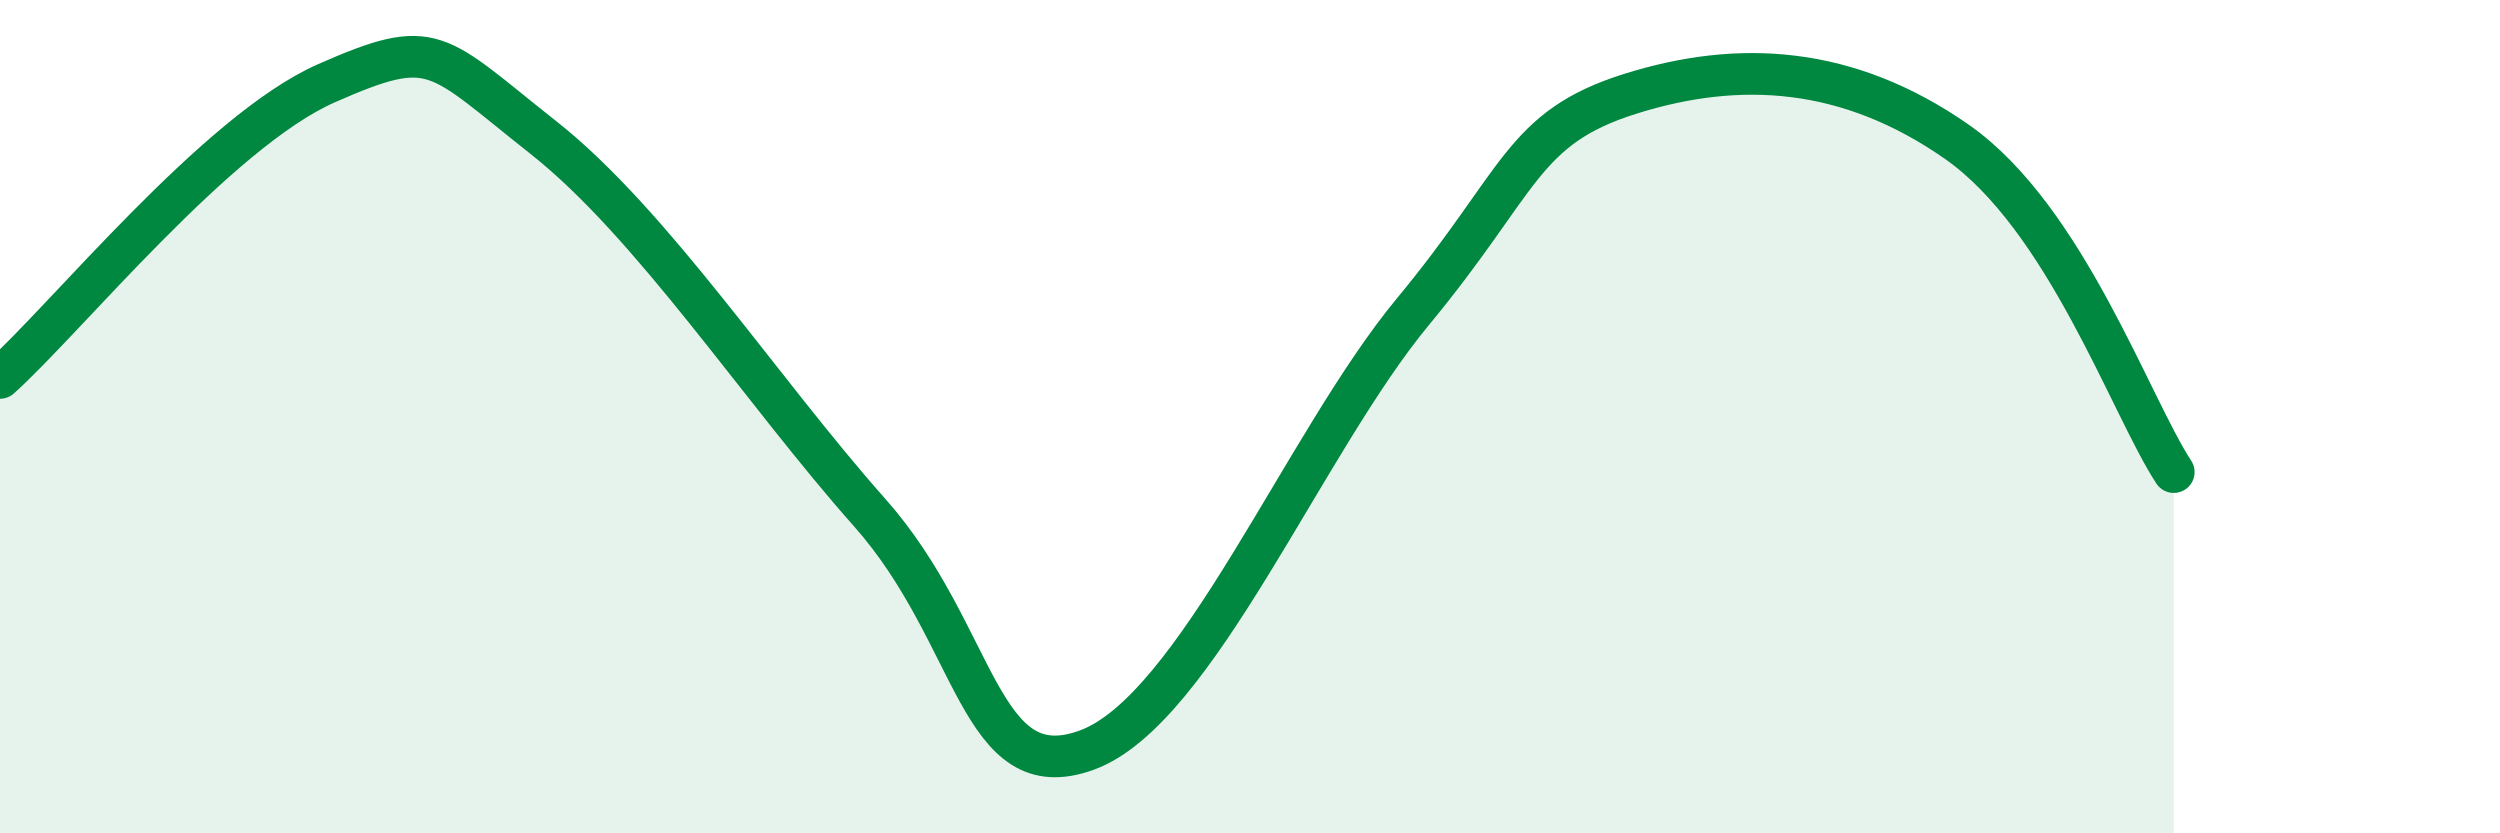
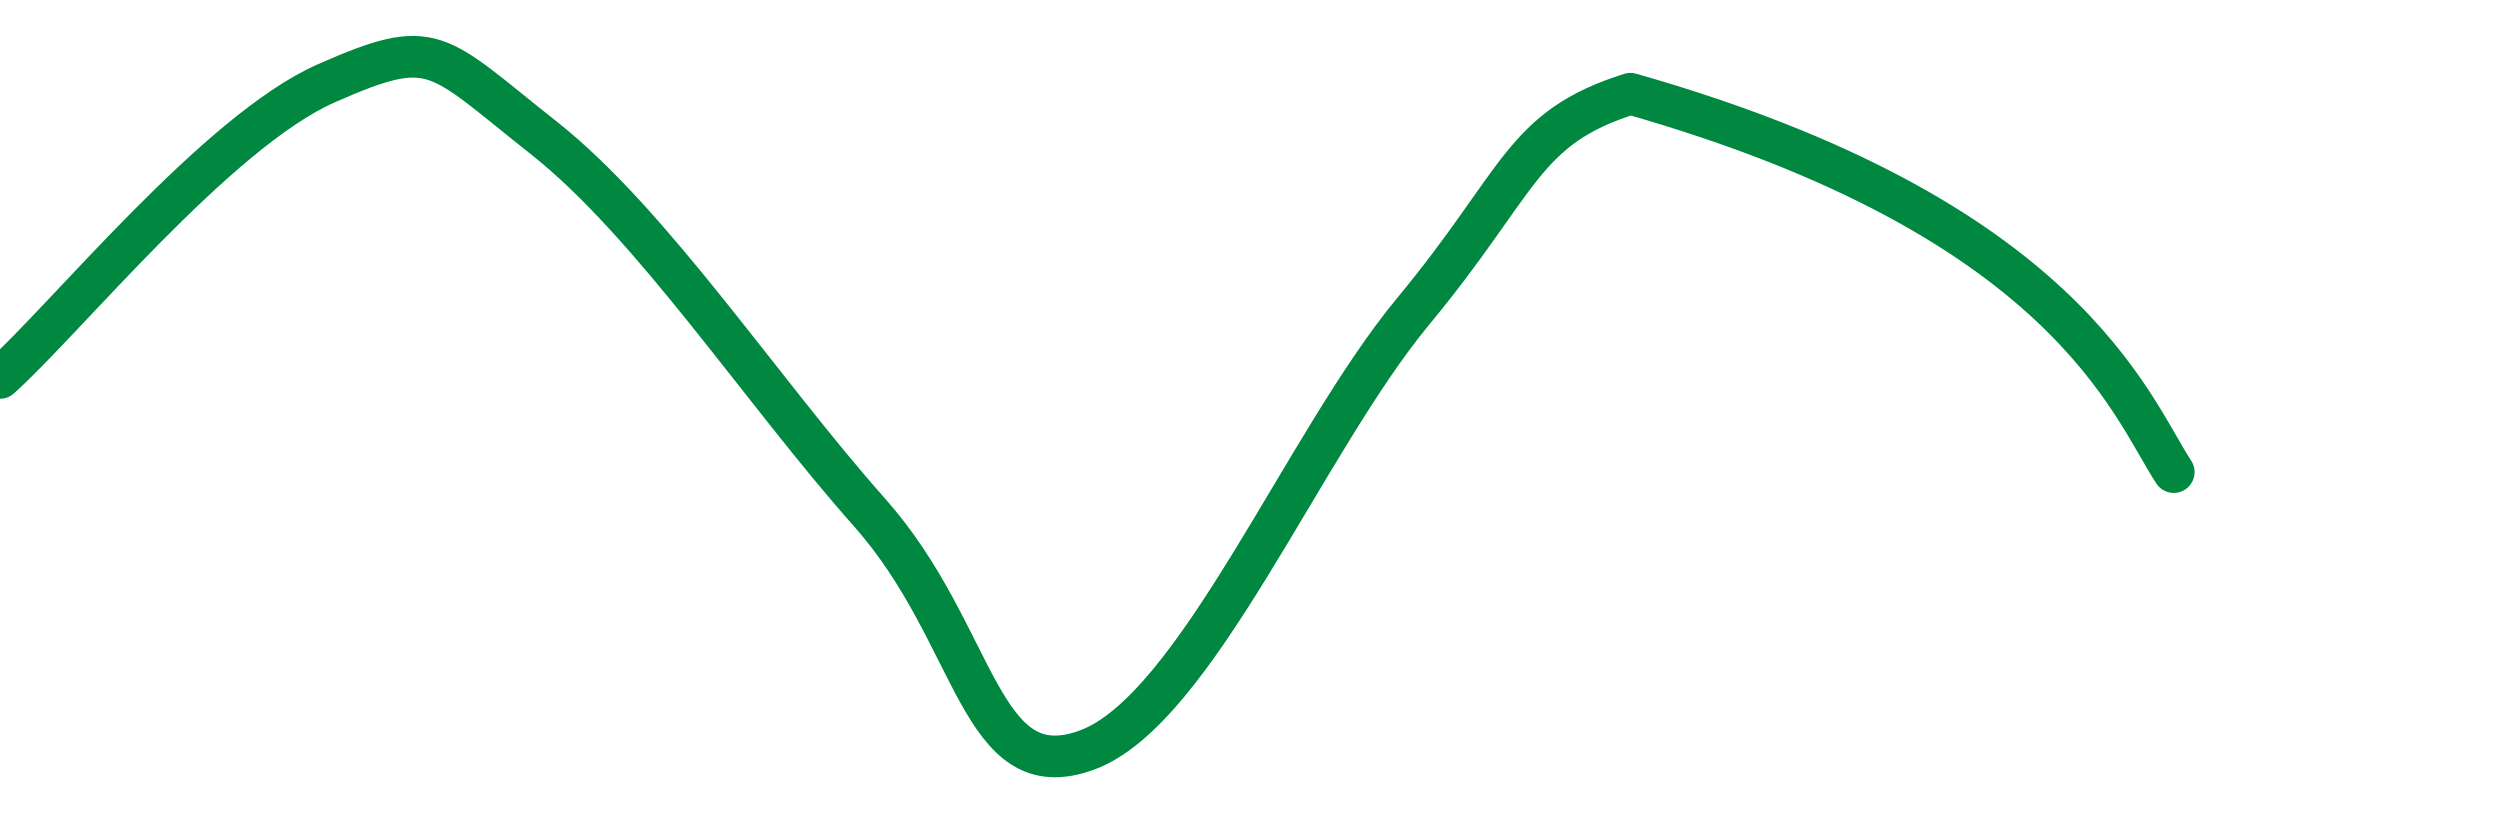
<svg xmlns="http://www.w3.org/2000/svg" width="60" height="20" viewBox="0 0 60 20">
-   <path d="M 0,9.07 C 1.57,7.66 5.22,3.15 7.83,2 C 10.44,0.85 10.43,1.24 13.04,3.3 C 15.65,5.36 18.26,9.36 20.87,12.3 C 23.48,15.24 23.48,18.96 26.09,18 C 28.7,17.04 31.3,10.63 33.91,7.48 C 36.52,4.33 36.52,3.07 39.13,2.25 C 41.74,1.43 44.35,1.58 46.96,3.4 C 49.57,5.22 51.13,9.74 52.17,11.33L52.17 20L0 20Z" fill="#008740" opacity="0.1" stroke-linecap="round" stroke-linejoin="round" />
-   <path d="M 0,9.07 C 1.57,7.66 5.22,3.15 7.83,2 C 10.44,0.85 10.43,1.24 13.04,3.3 C 15.65,5.36 18.26,9.36 20.87,12.3 C 23.48,15.24 23.48,18.96 26.09,18 C 28.7,17.04 31.3,10.63 33.91,7.48 C 36.52,4.33 36.52,3.07 39.13,2.25 C 41.74,1.43 44.35,1.58 46.96,3.4 C 49.57,5.22 51.13,9.74 52.17,11.33" stroke="#008740" stroke-width="1" fill="none" stroke-linecap="round" stroke-linejoin="round" />
+   <path d="M 0,9.07 C 1.57,7.66 5.22,3.15 7.83,2 C 10.44,0.85 10.43,1.24 13.04,3.3 C 15.65,5.36 18.26,9.36 20.87,12.3 C 23.48,15.24 23.48,18.96 26.09,18 C 28.7,17.04 31.3,10.63 33.91,7.48 C 36.52,4.33 36.52,3.07 39.13,2.25 C 49.57,5.22 51.13,9.74 52.17,11.33" stroke="#008740" stroke-width="1" fill="none" stroke-linecap="round" stroke-linejoin="round" />
</svg>